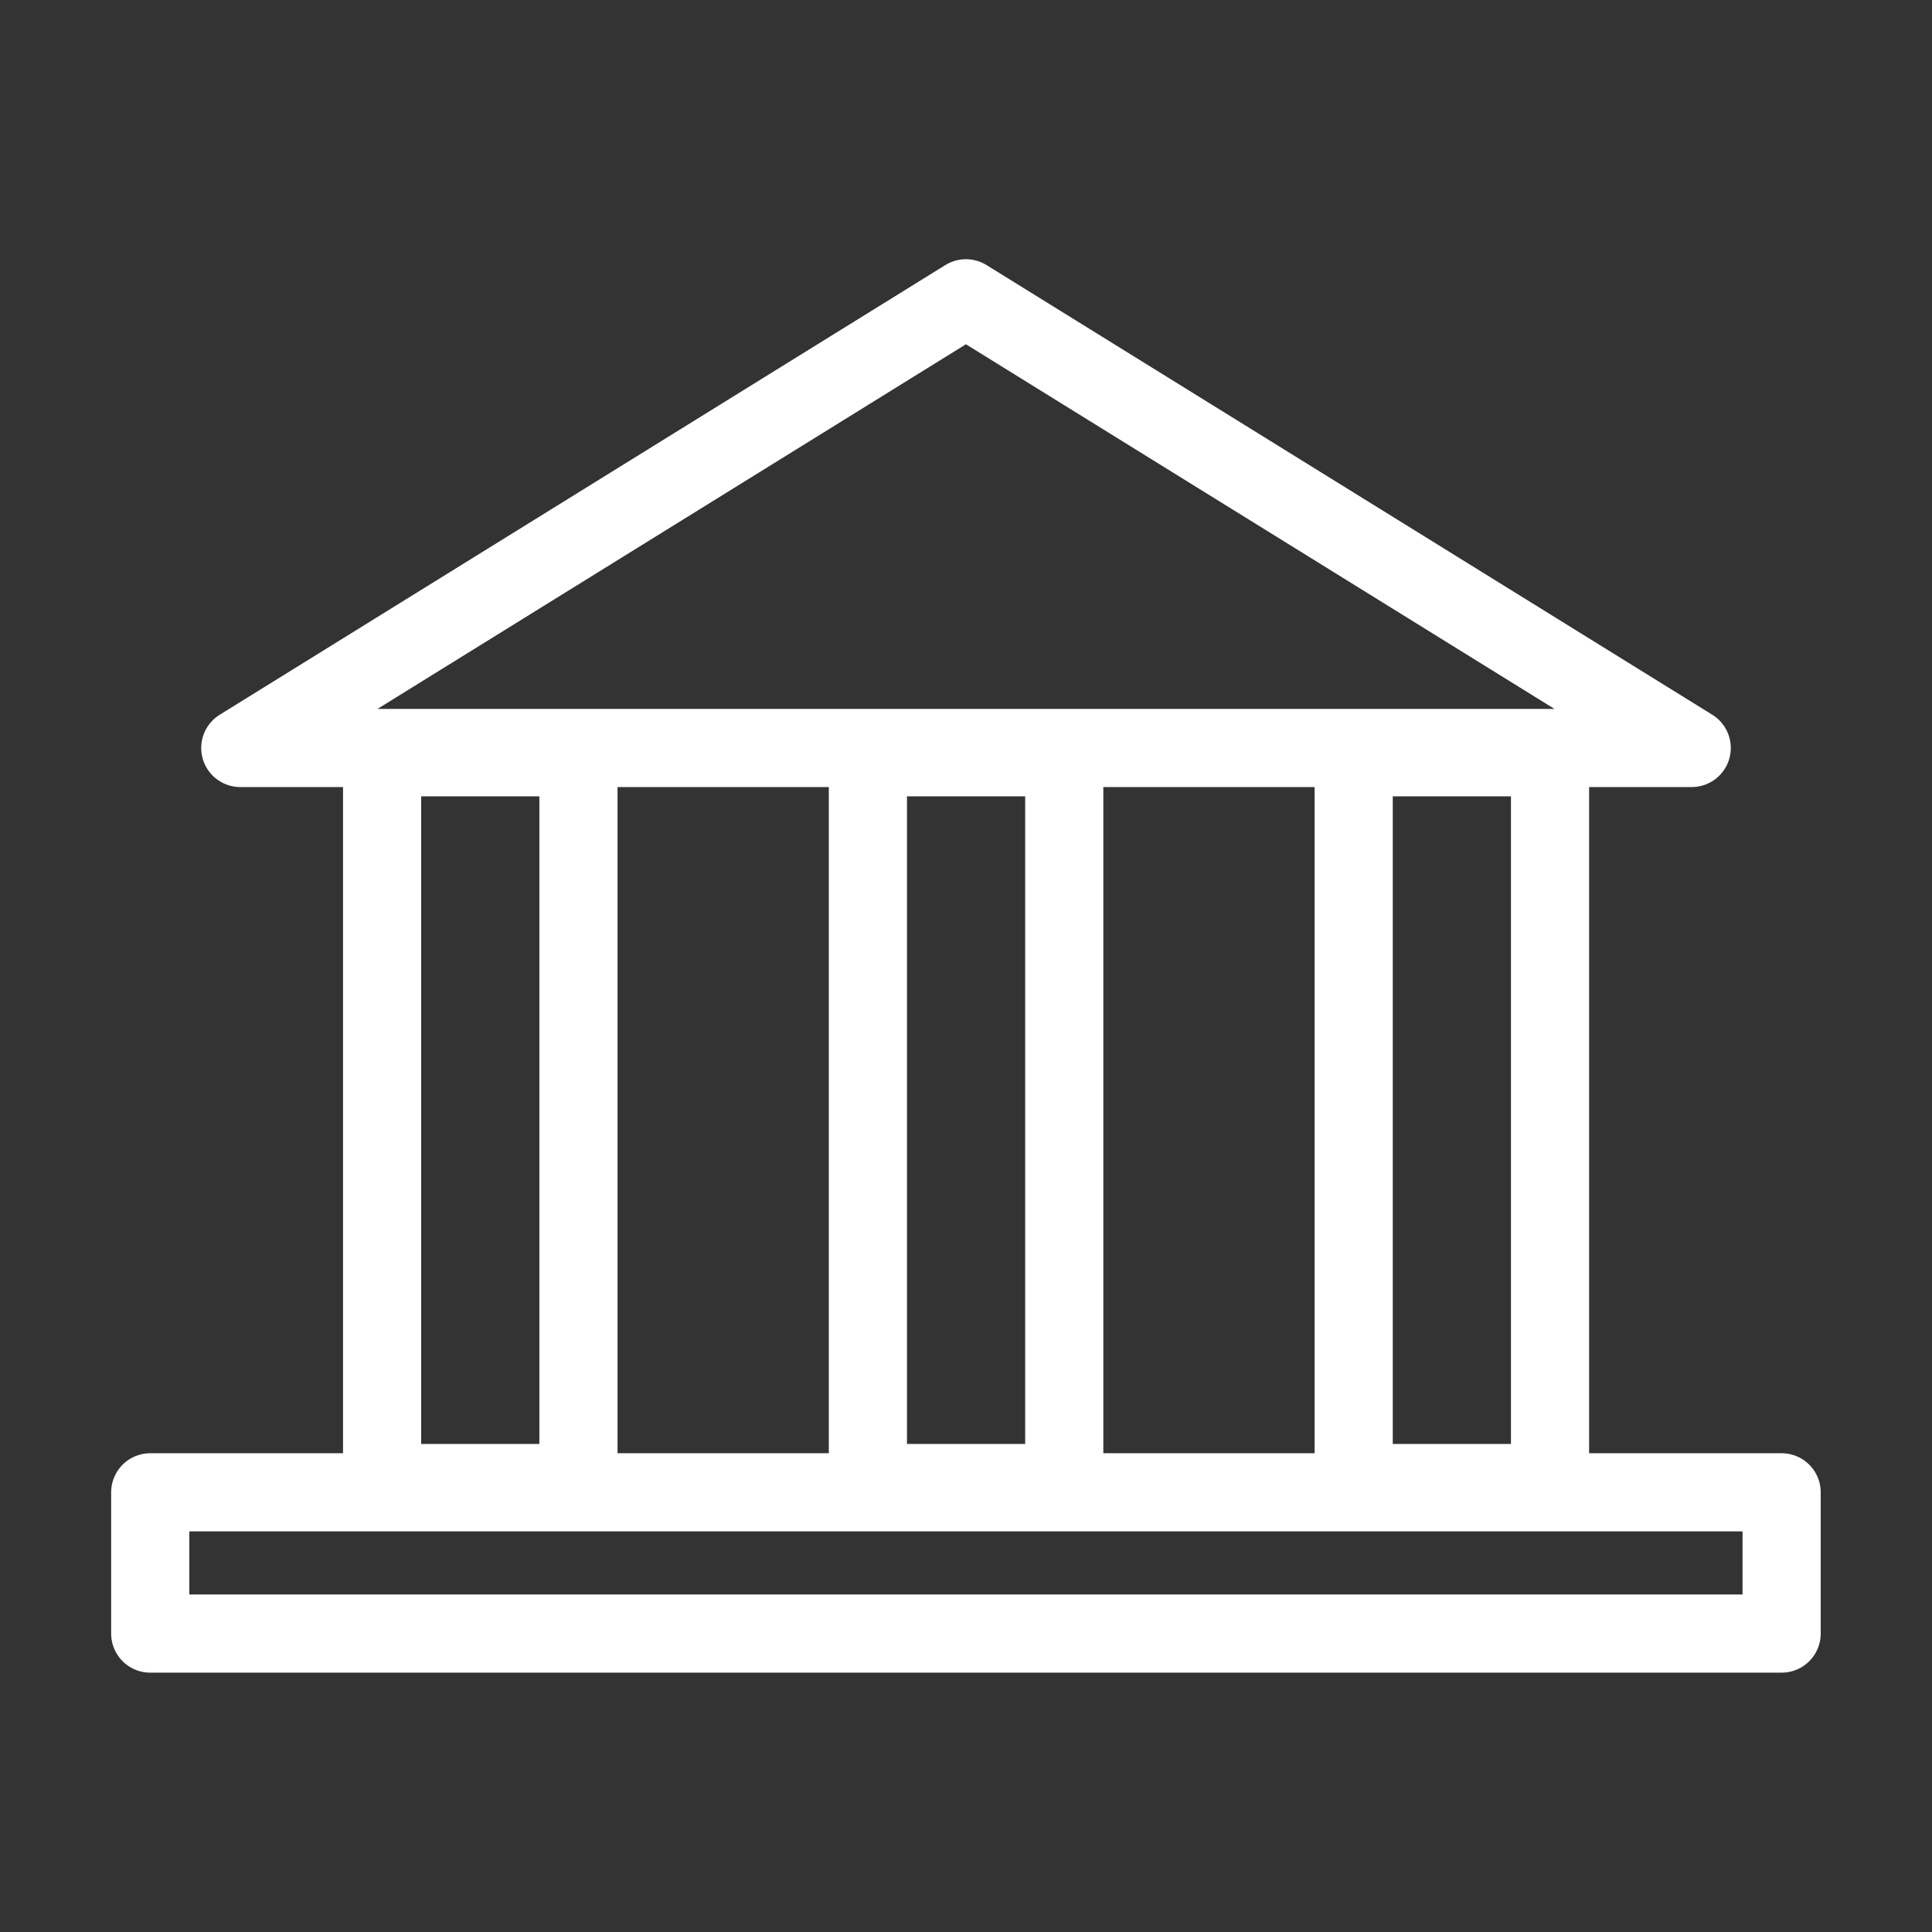
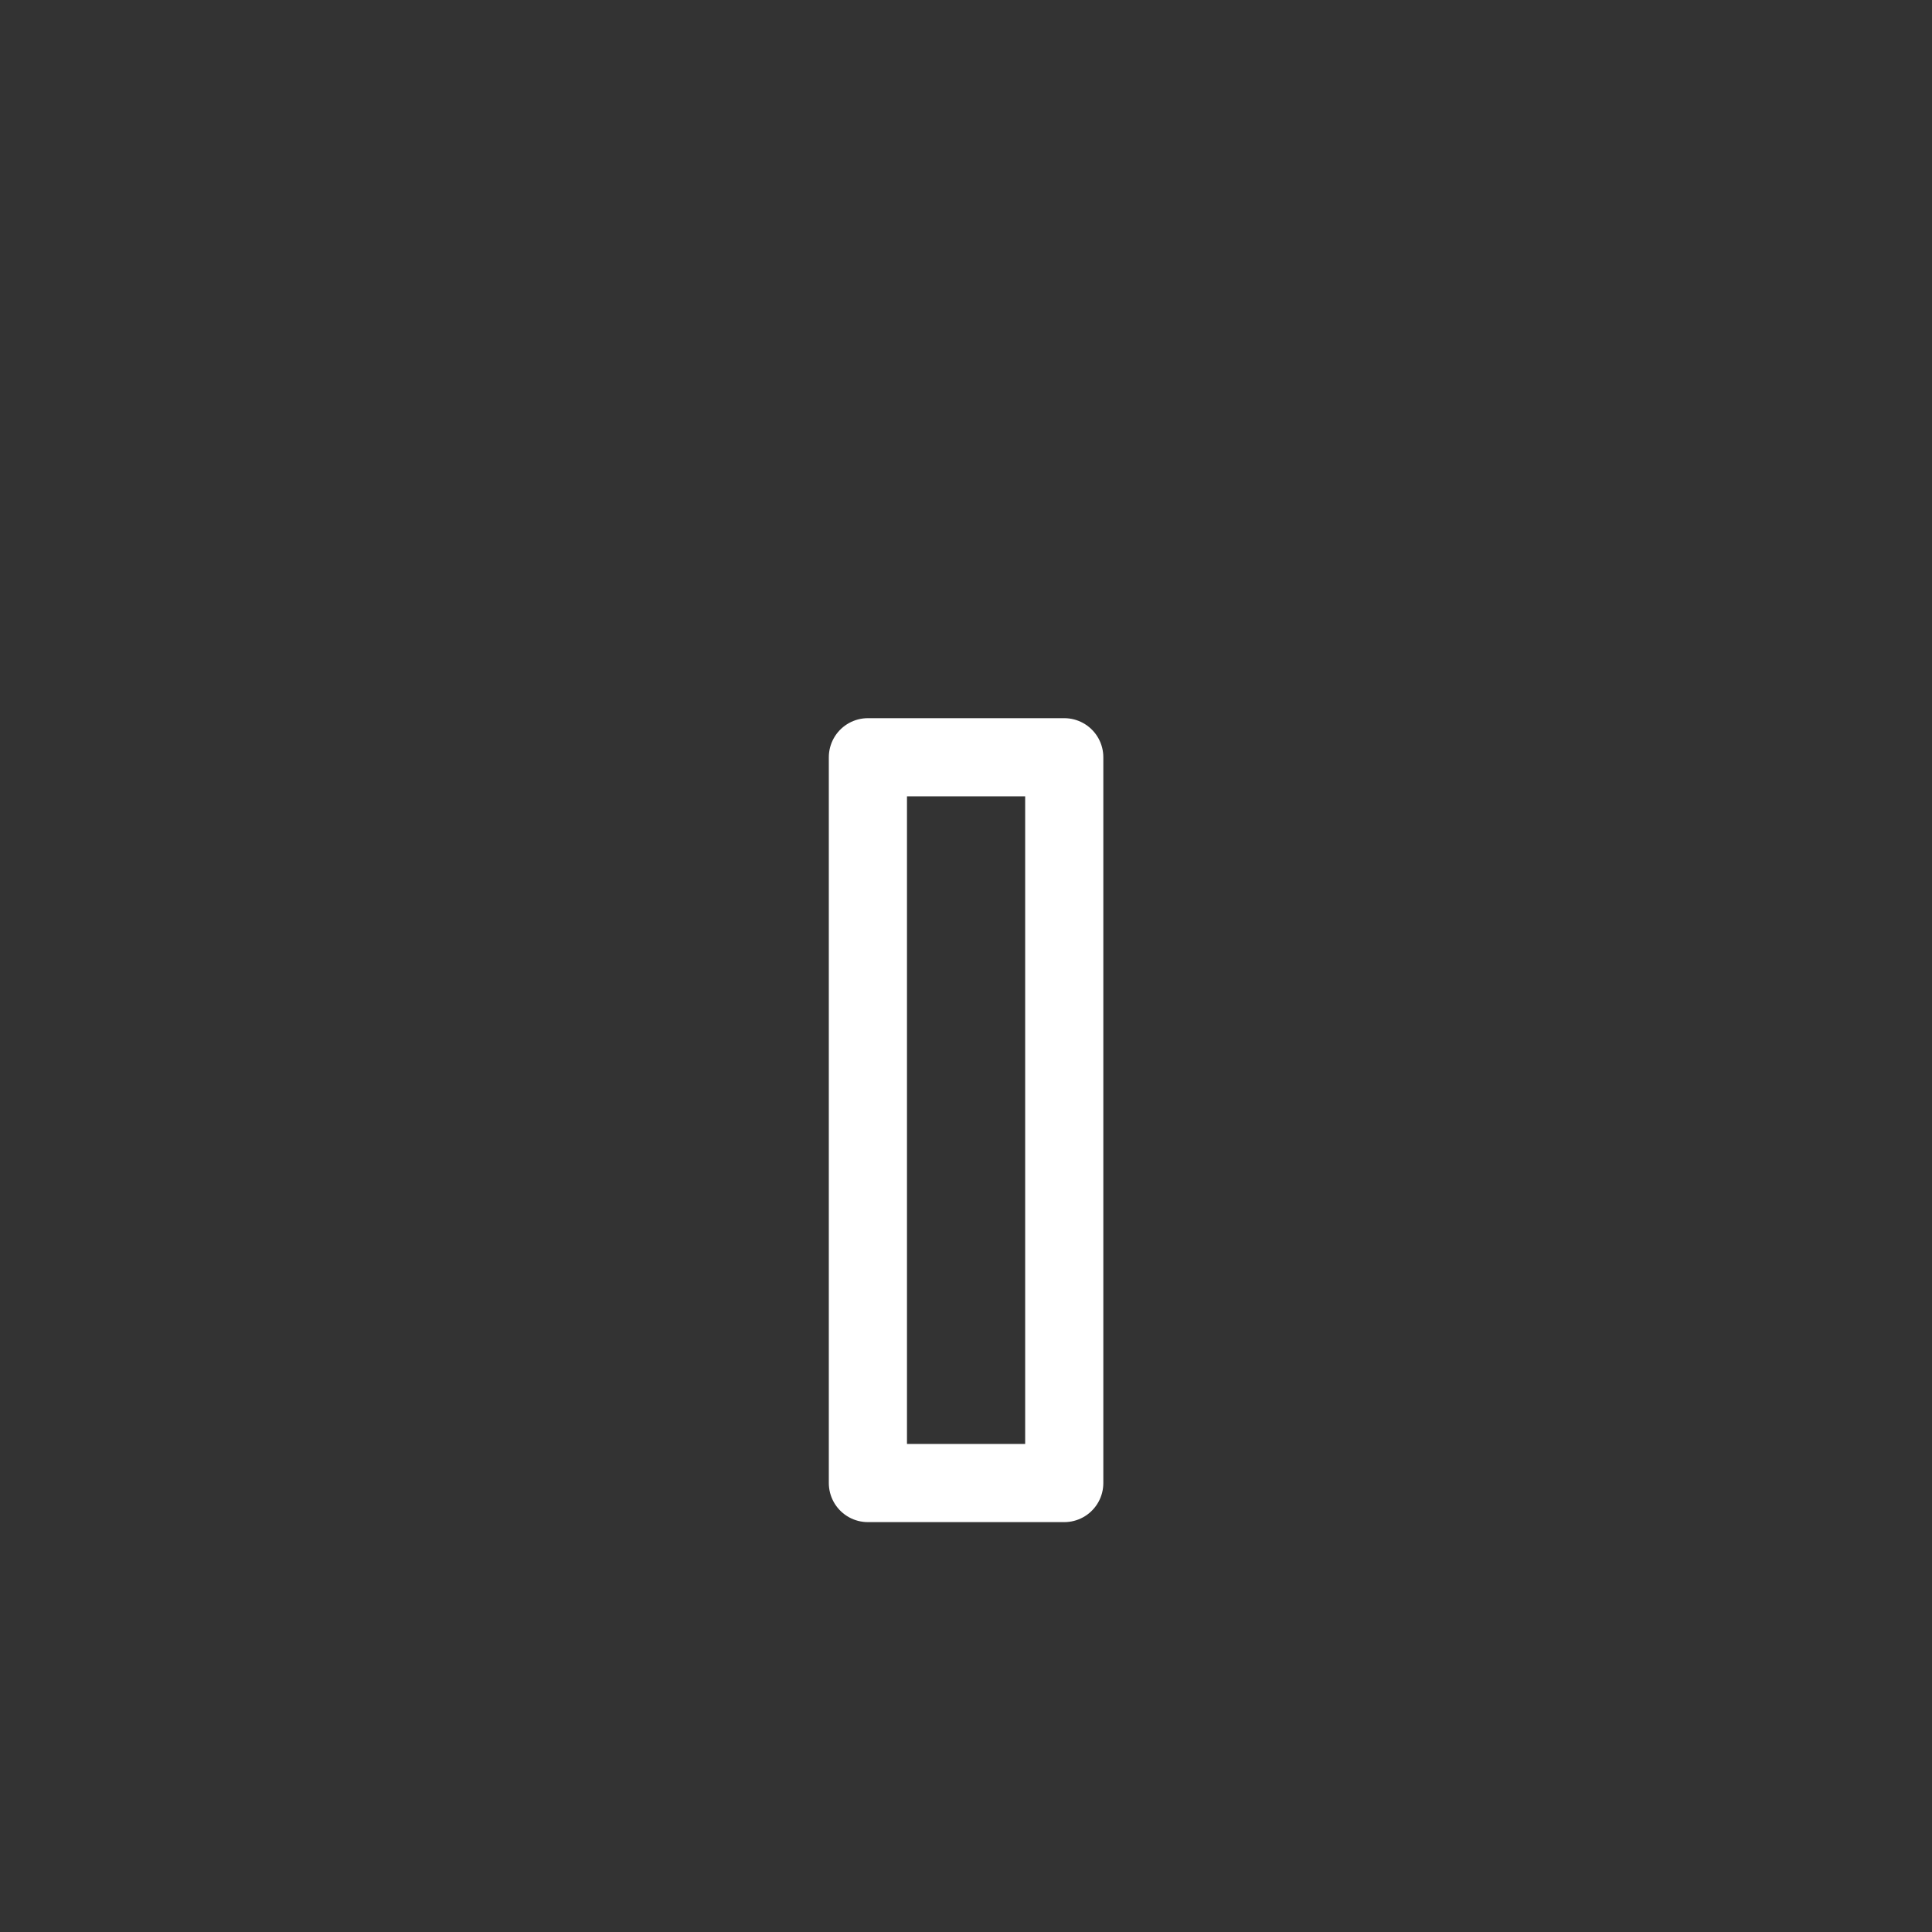
<svg xmlns="http://www.w3.org/2000/svg" viewBox="0 0 133.23 133.23">
  <rect x="0" y="0" width="133.23" height="133.23" fill="#333333" stroke="none" />
  <defs>
    <style>.cls-1,.cls-2{fill:none;}.cls-1{stroke:#fff;stroke-linecap:round;stroke-linejoin:round;stroke-width:5.39px;}</style>
  </defs>
  <title>Recurso 35</title>
  <g id="Capa_2" data-name="Capa 2">
    <g id="Capa_1-2" data-name="Capa 1">
-       <polygon class="cls-1" points="66.61 20.57 16.57 51.58 116.66 51.58 66.61 20.57" />
-       <rect class="cls-1" x="26.35" y="52.22" width="13.54" height="50.05" />
      <rect class="cls-1" x="59.85" y="52.22" width="13.54" height="50.05" />
-       <rect class="cls-1" x="93.35" y="52.22" width="13.54" height="50.05" />
-       <rect class="cls-1" x="10.36" y="102.91" width="112.5" height="9.74" />
-       <rect class="cls-2" width="133.23" height="133.23" />
    </g>
  </g>
</svg>